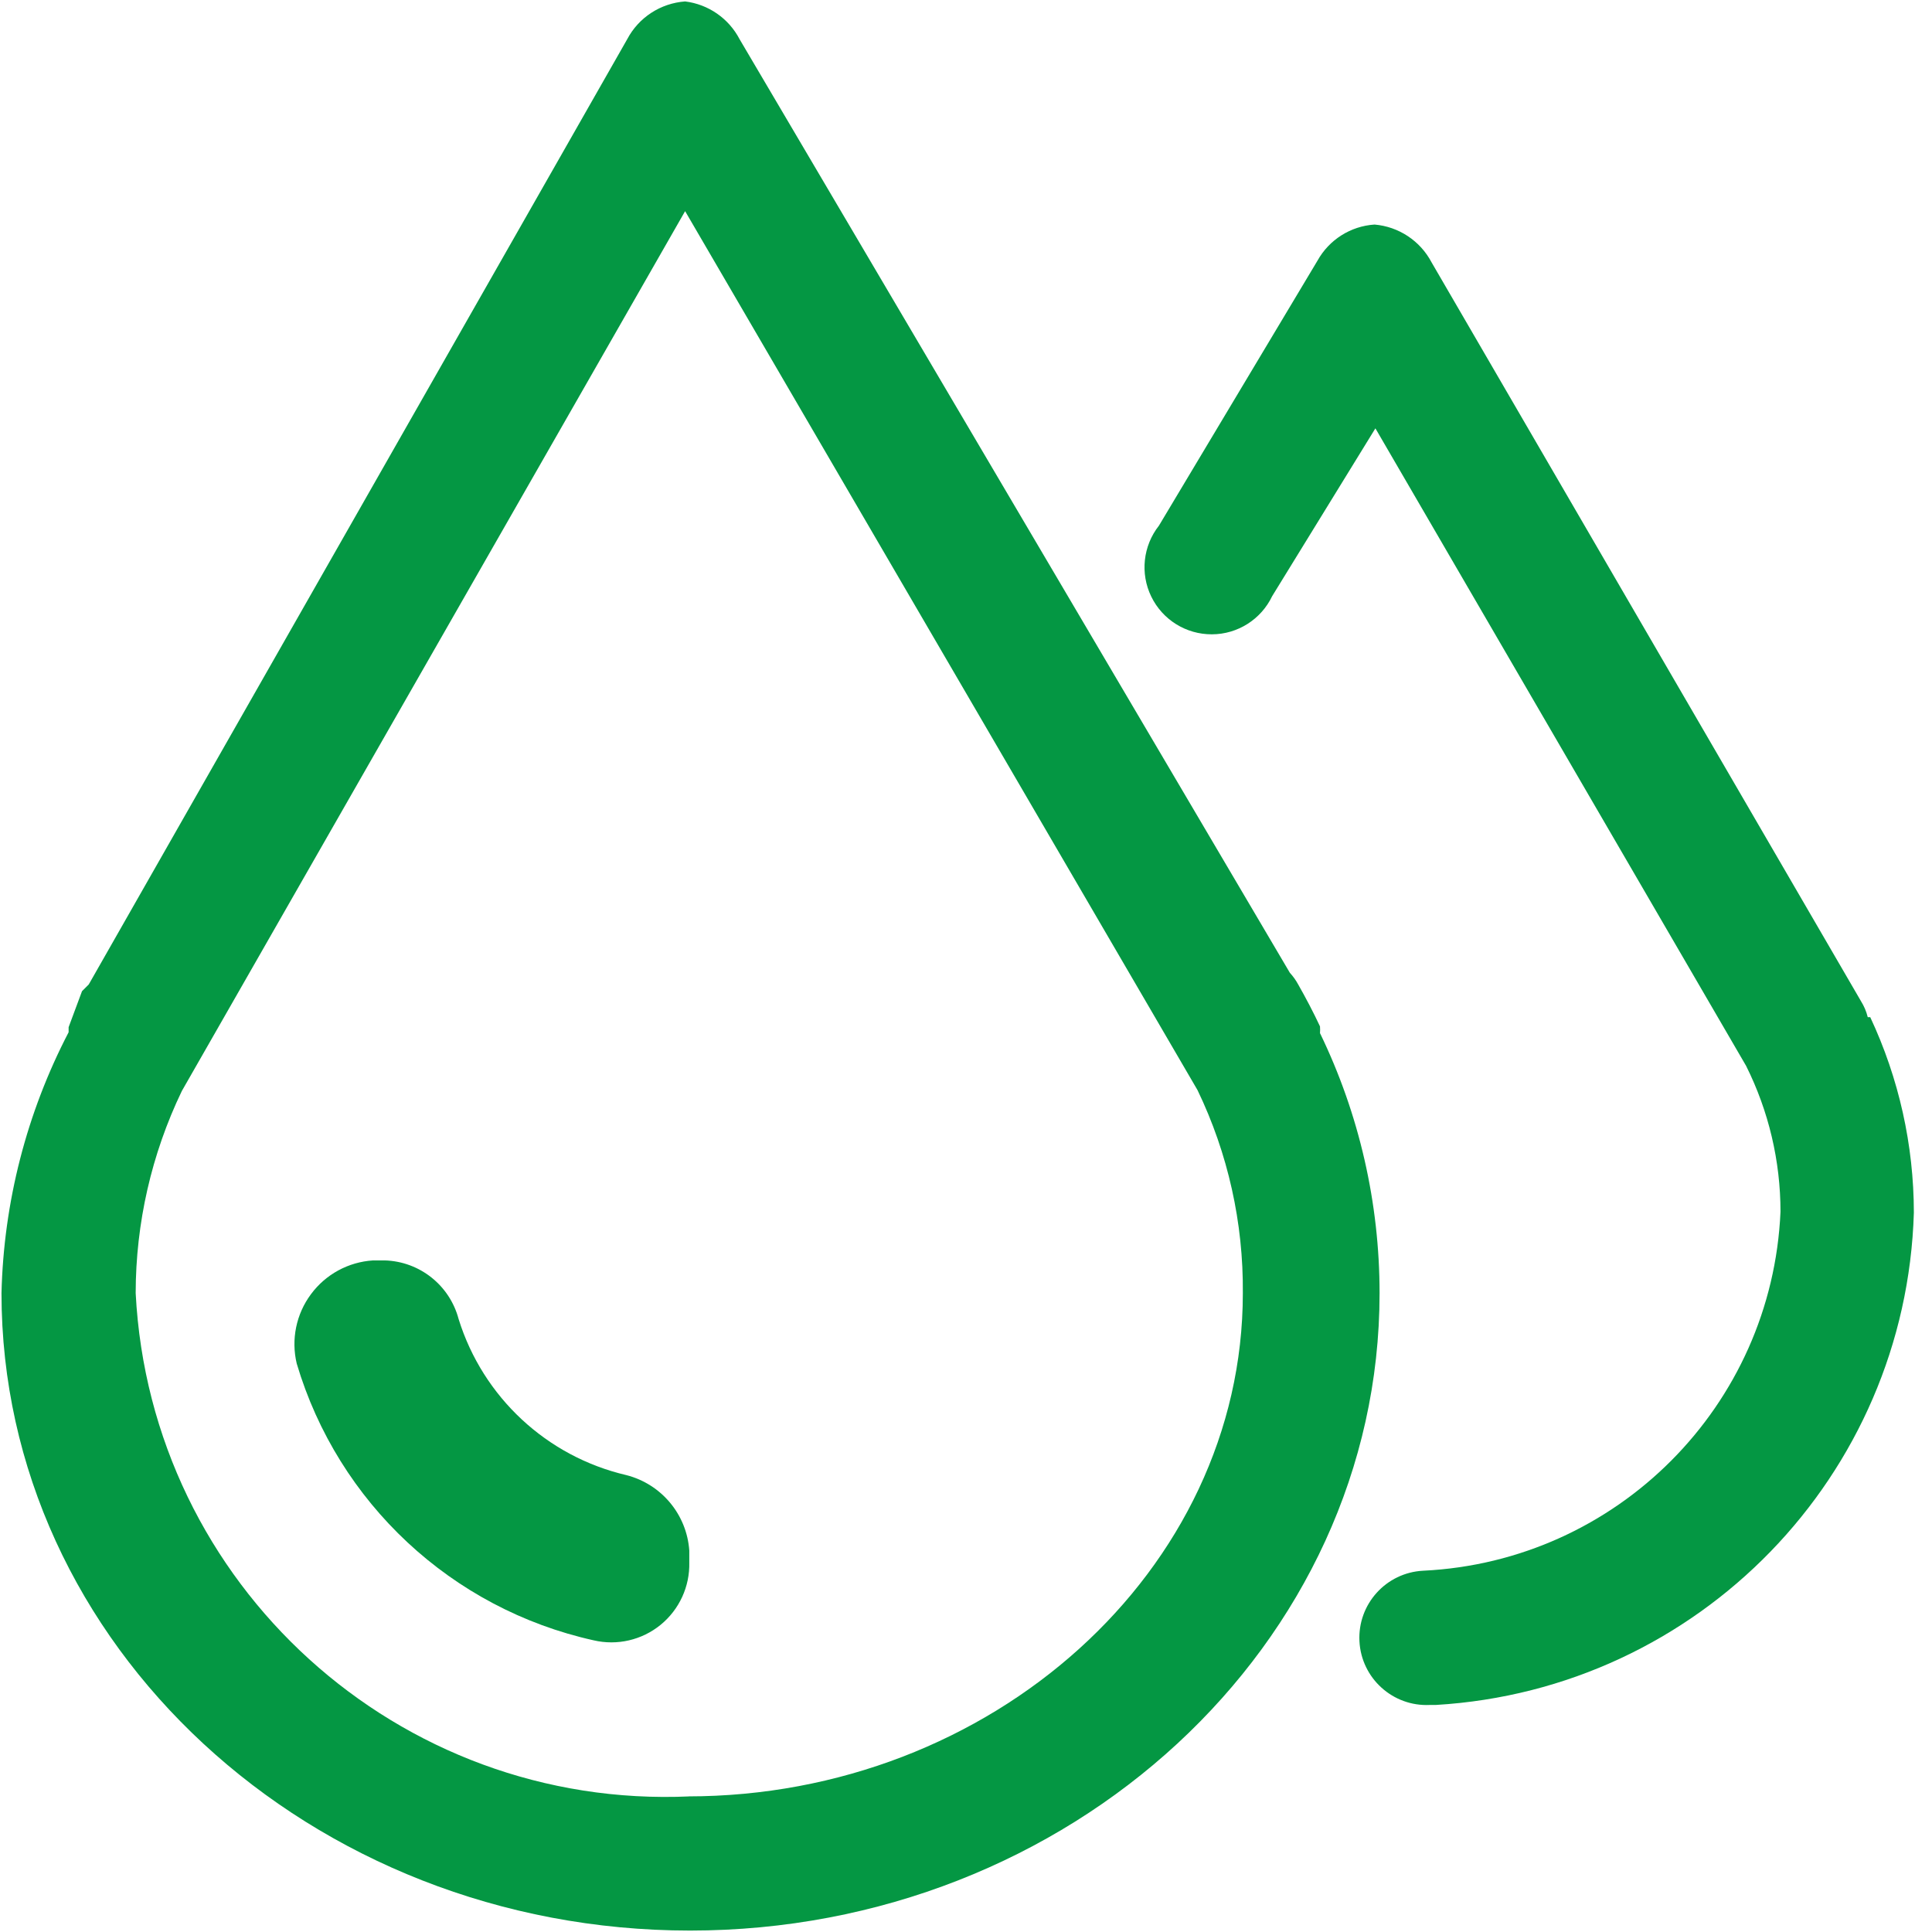
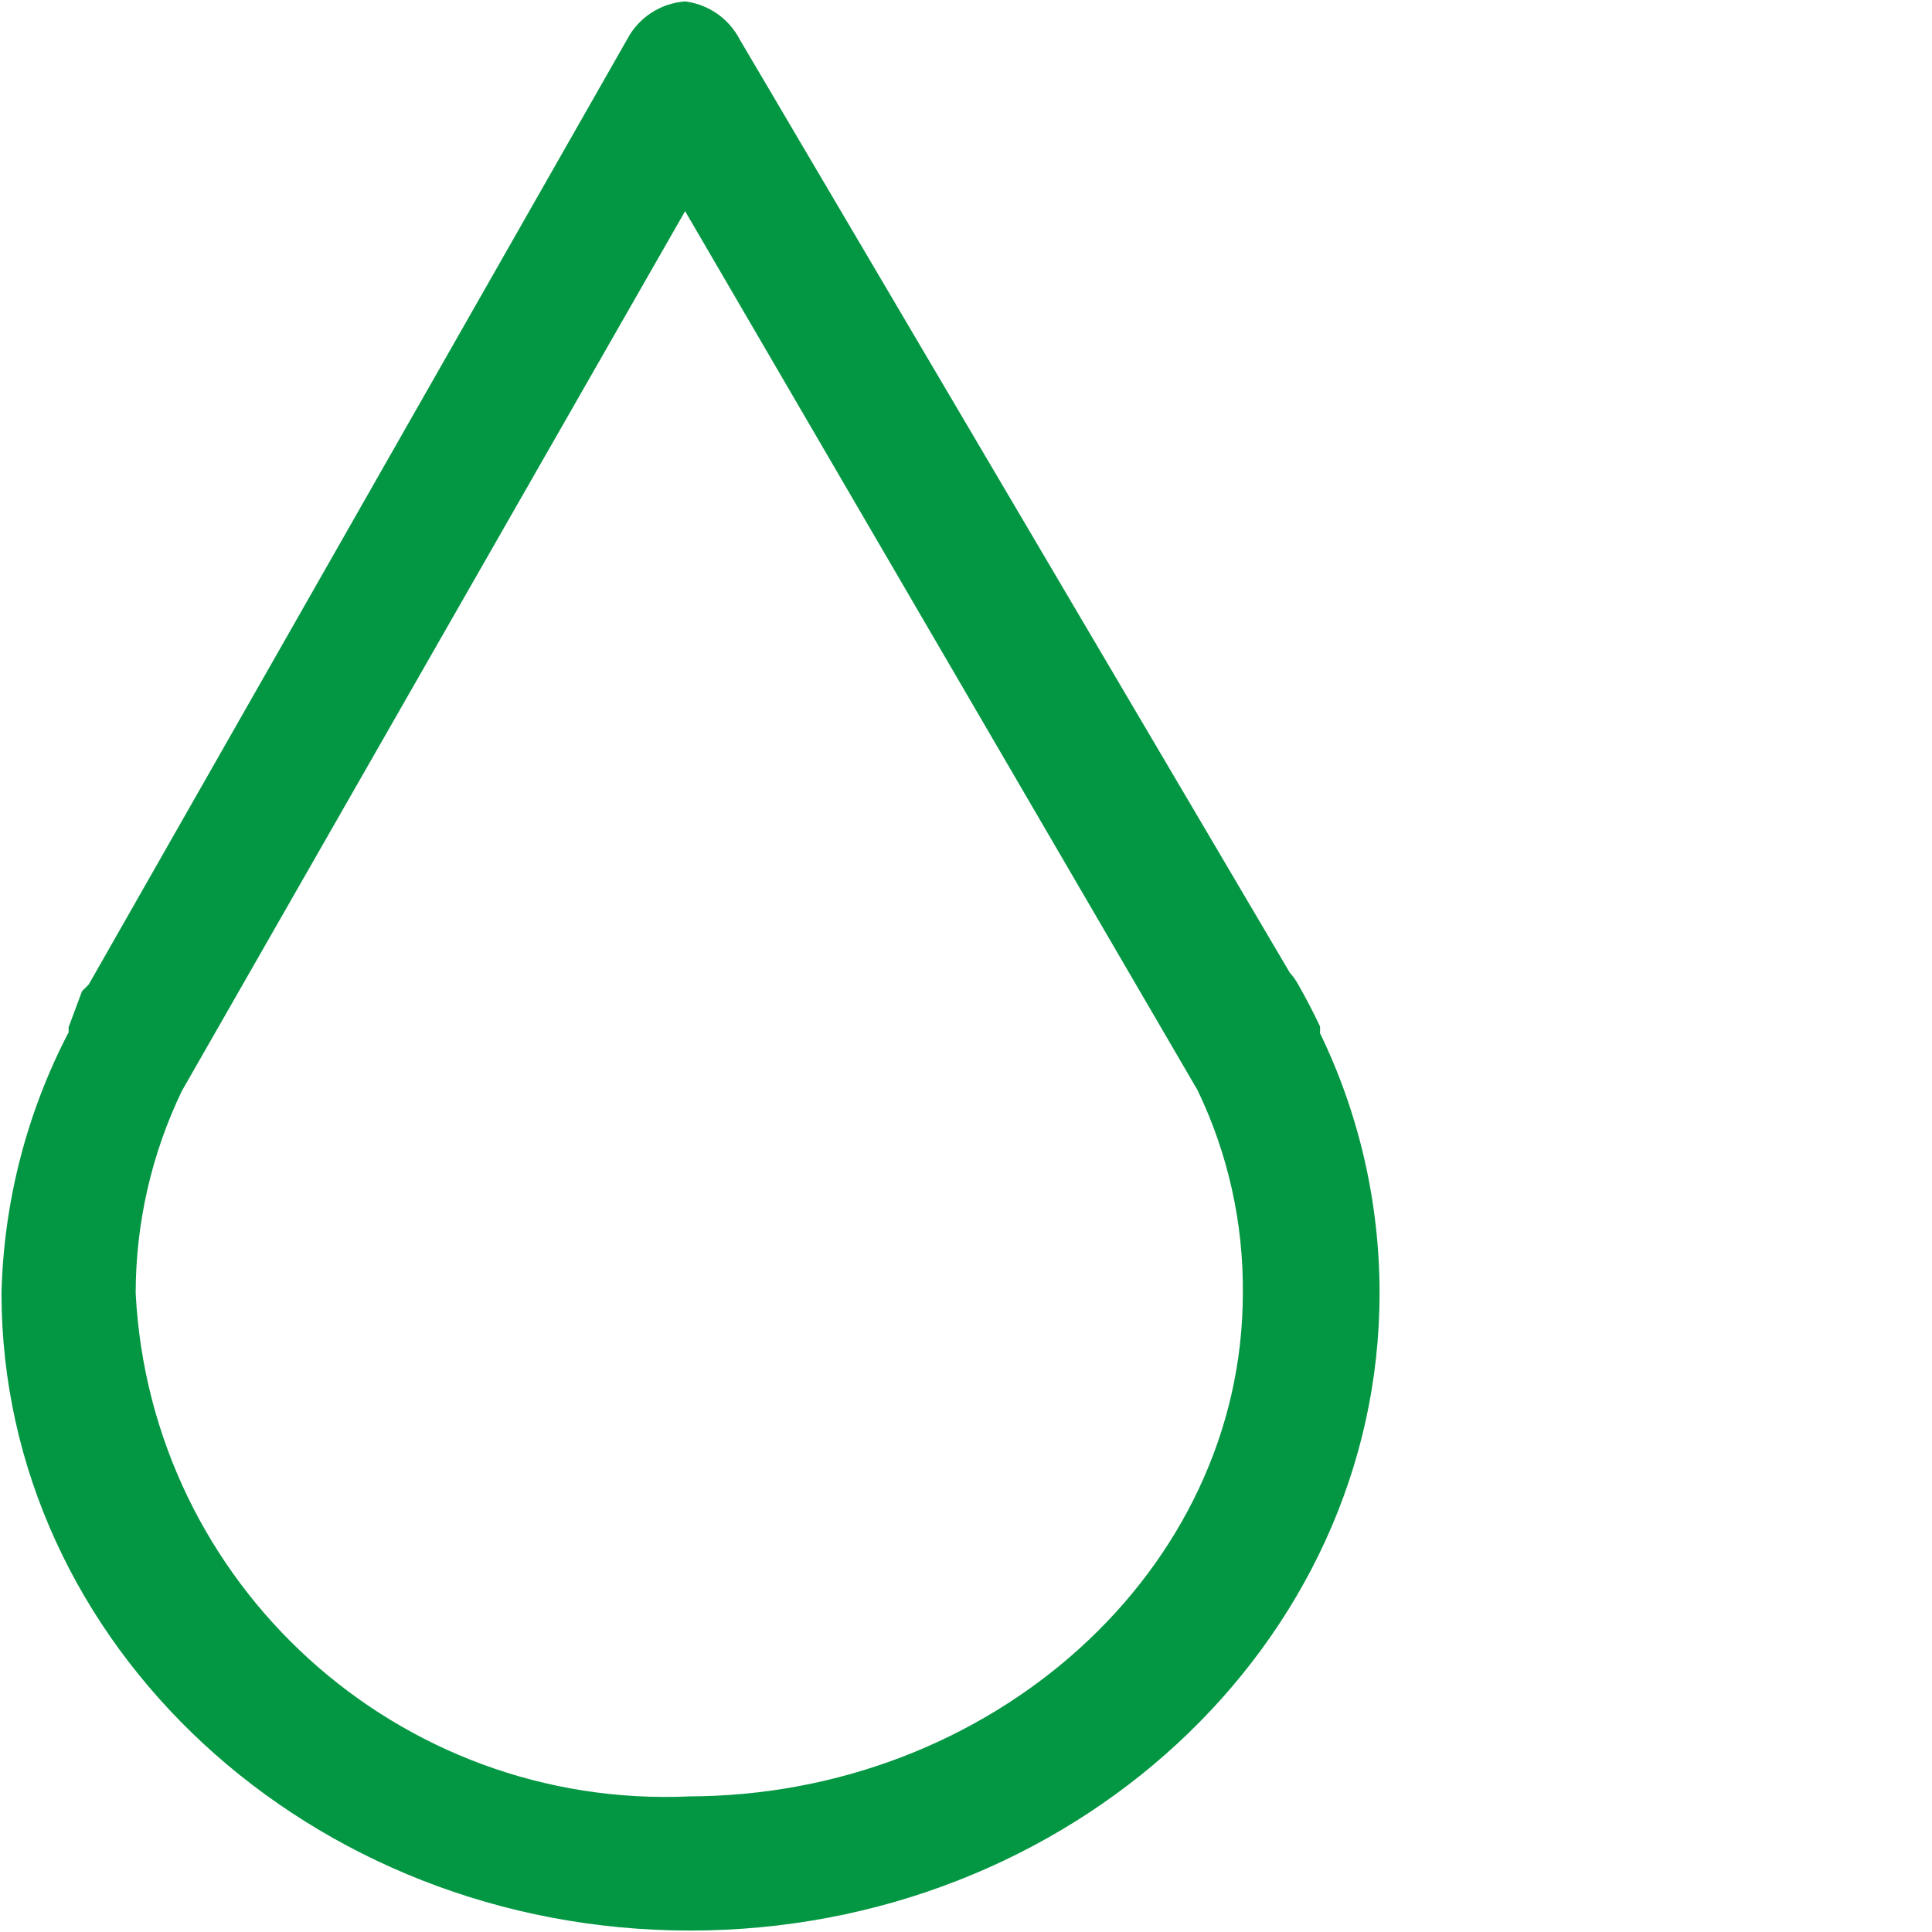
<svg xmlns="http://www.w3.org/2000/svg" width="31px" height="31px" viewBox="0 0 31 31" version="1.1">
  <title>血液透析室</title>
  <desc>Created with Sketch.</desc>
  <g id="页面-1" stroke="none" stroke-width="1" fill="none" fill-rule="evenodd">
    <g id="血液透析室" fill="#049743" fill-rule="nonzero">
      <path d="M21.18,16.577 C21.183,16.541 21.183,16.505 21.18,16.469 C21.073,16.24 20.952,16.011 20.83,15.796 C20.793,15.728 20.748,15.665 20.696,15.608 L11.867,0.629 C11.693,0.295 11.366,0.069 10.993,0.023 C10.599,0.052 10.248,0.28 10.064,0.629 L1.424,15.796 L1.316,15.904 L1.101,16.482 L1.101,16.563 C0.427,17.858 0.059,19.29 0.024,20.749 C0.024,26.388 4.977,30.977 11.073,30.977 C17.17,30.977 22.136,26.388 22.136,20.749 C22.136,19.304 21.81,17.877 21.18,16.577 Z M11.073,28.824 C6.392,29.037 2.417,25.429 2.177,20.749 C2.178,19.626 2.431,18.517 2.918,17.505 L10.993,3.388 L19.215,17.492 C19.704,18.507 19.952,19.622 19.942,20.749 C19.942,25.203 15.905,28.824 11.033,28.824 L11.073,28.824 Z" id="形状" />
-       <path d="M29.969,16.321 C29.947,16.23 29.91,16.144 29.861,16.065 L22.97,4.209 C22.788,3.864 22.443,3.636 22.055,3.603 C21.672,3.628 21.327,3.846 21.14,4.182 L18.596,8.434 C18.34,8.759 18.292,9.202 18.473,9.573 C18.654,9.945 19.032,10.18 19.446,10.178 C19.859,10.177 20.235,9.938 20.413,9.565 L22.069,6.873 L28.017,17.102 C28.38,17.829 28.569,18.63 28.569,19.443 C28.433,22.556 25.948,25.053 22.836,25.203 C22.241,25.233 21.783,25.739 21.813,26.334 C21.843,26.928 22.349,27.386 22.943,27.357 L23.038,27.357 C27.255,27.108 30.584,23.679 30.709,19.457 C30.708,18.373 30.469,17.302 30.009,16.321 L29.969,16.321 Z" id="路径" />
-       <path d="M9.526,26.32 C7.249,25.815 5.425,24.115 4.761,21.879 C4.669,21.493 4.752,21.086 4.989,20.767 C5.225,20.447 5.59,20.249 5.986,20.224 L6.175,20.224 C6.734,20.241 7.216,20.624 7.359,21.166 C7.749,22.418 8.773,23.371 10.05,23.669 C10.613,23.813 11.02,24.301 11.06,24.88 L11.06,25.069 C11.07,25.456 10.9,25.826 10.6,26.071 C10.3,26.316 9.903,26.408 9.526,26.32 L9.526,26.32 Z" id="路径" />
    </g>
  </g>
</svg>